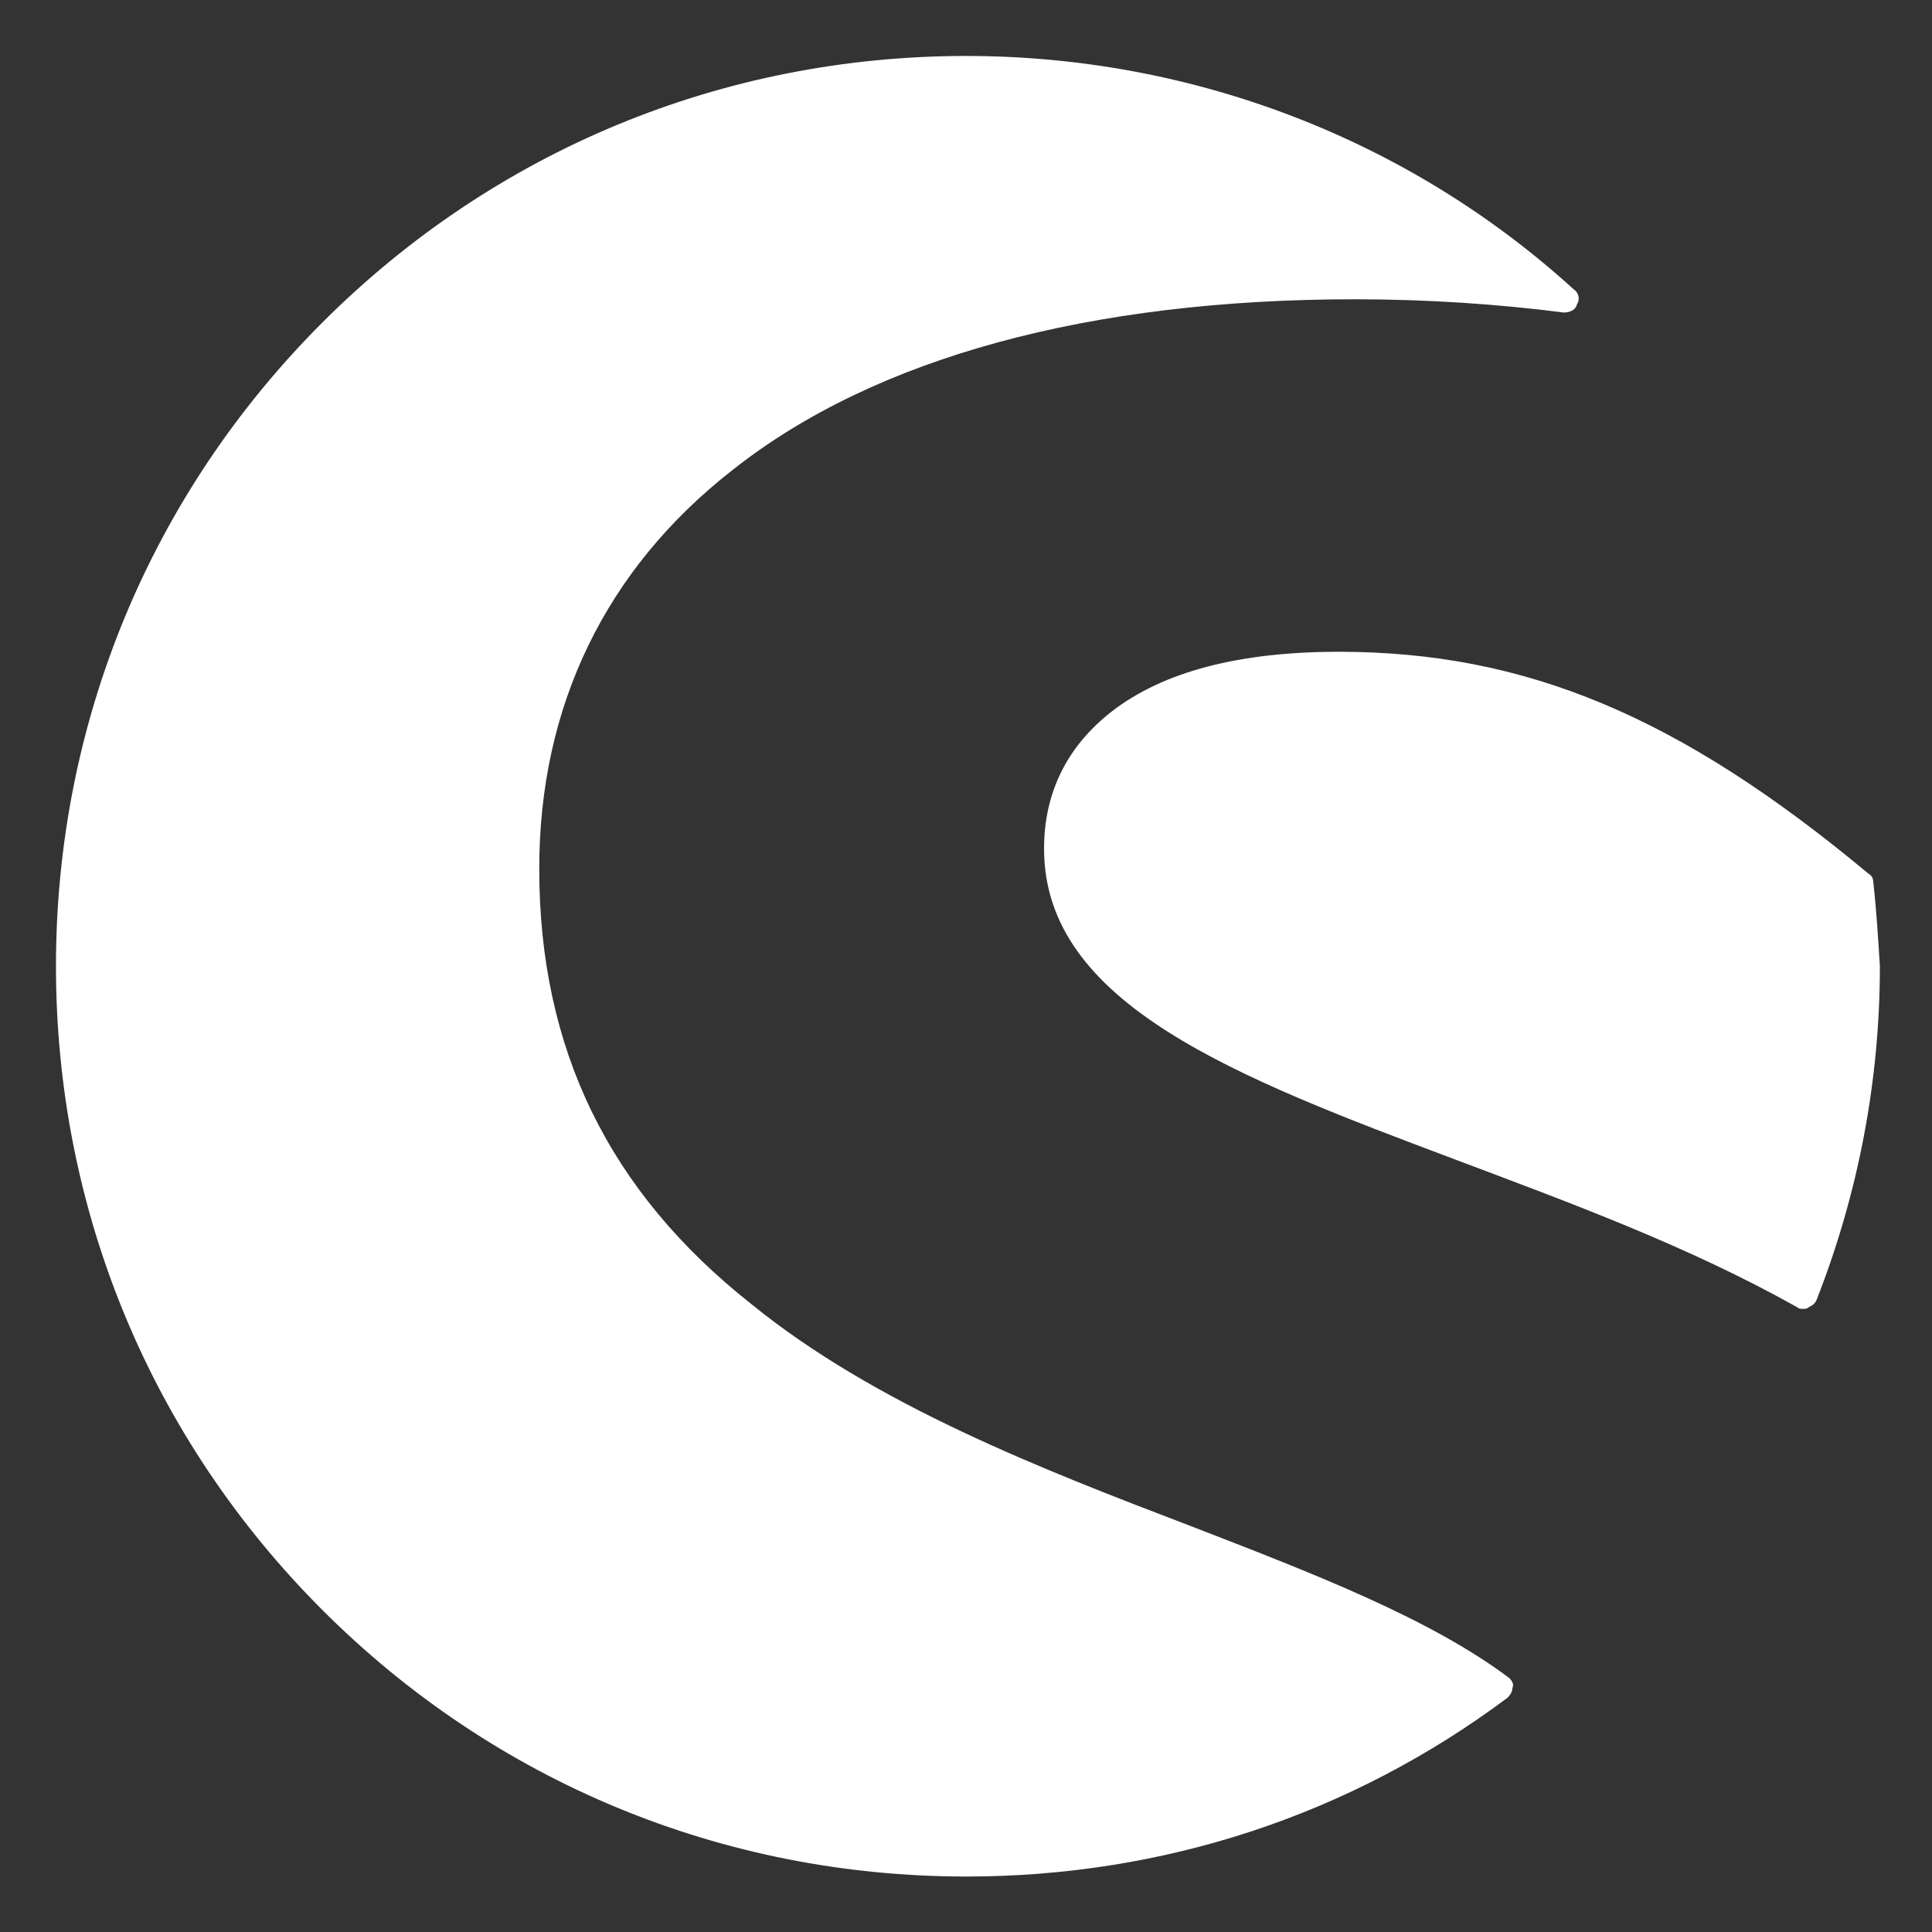
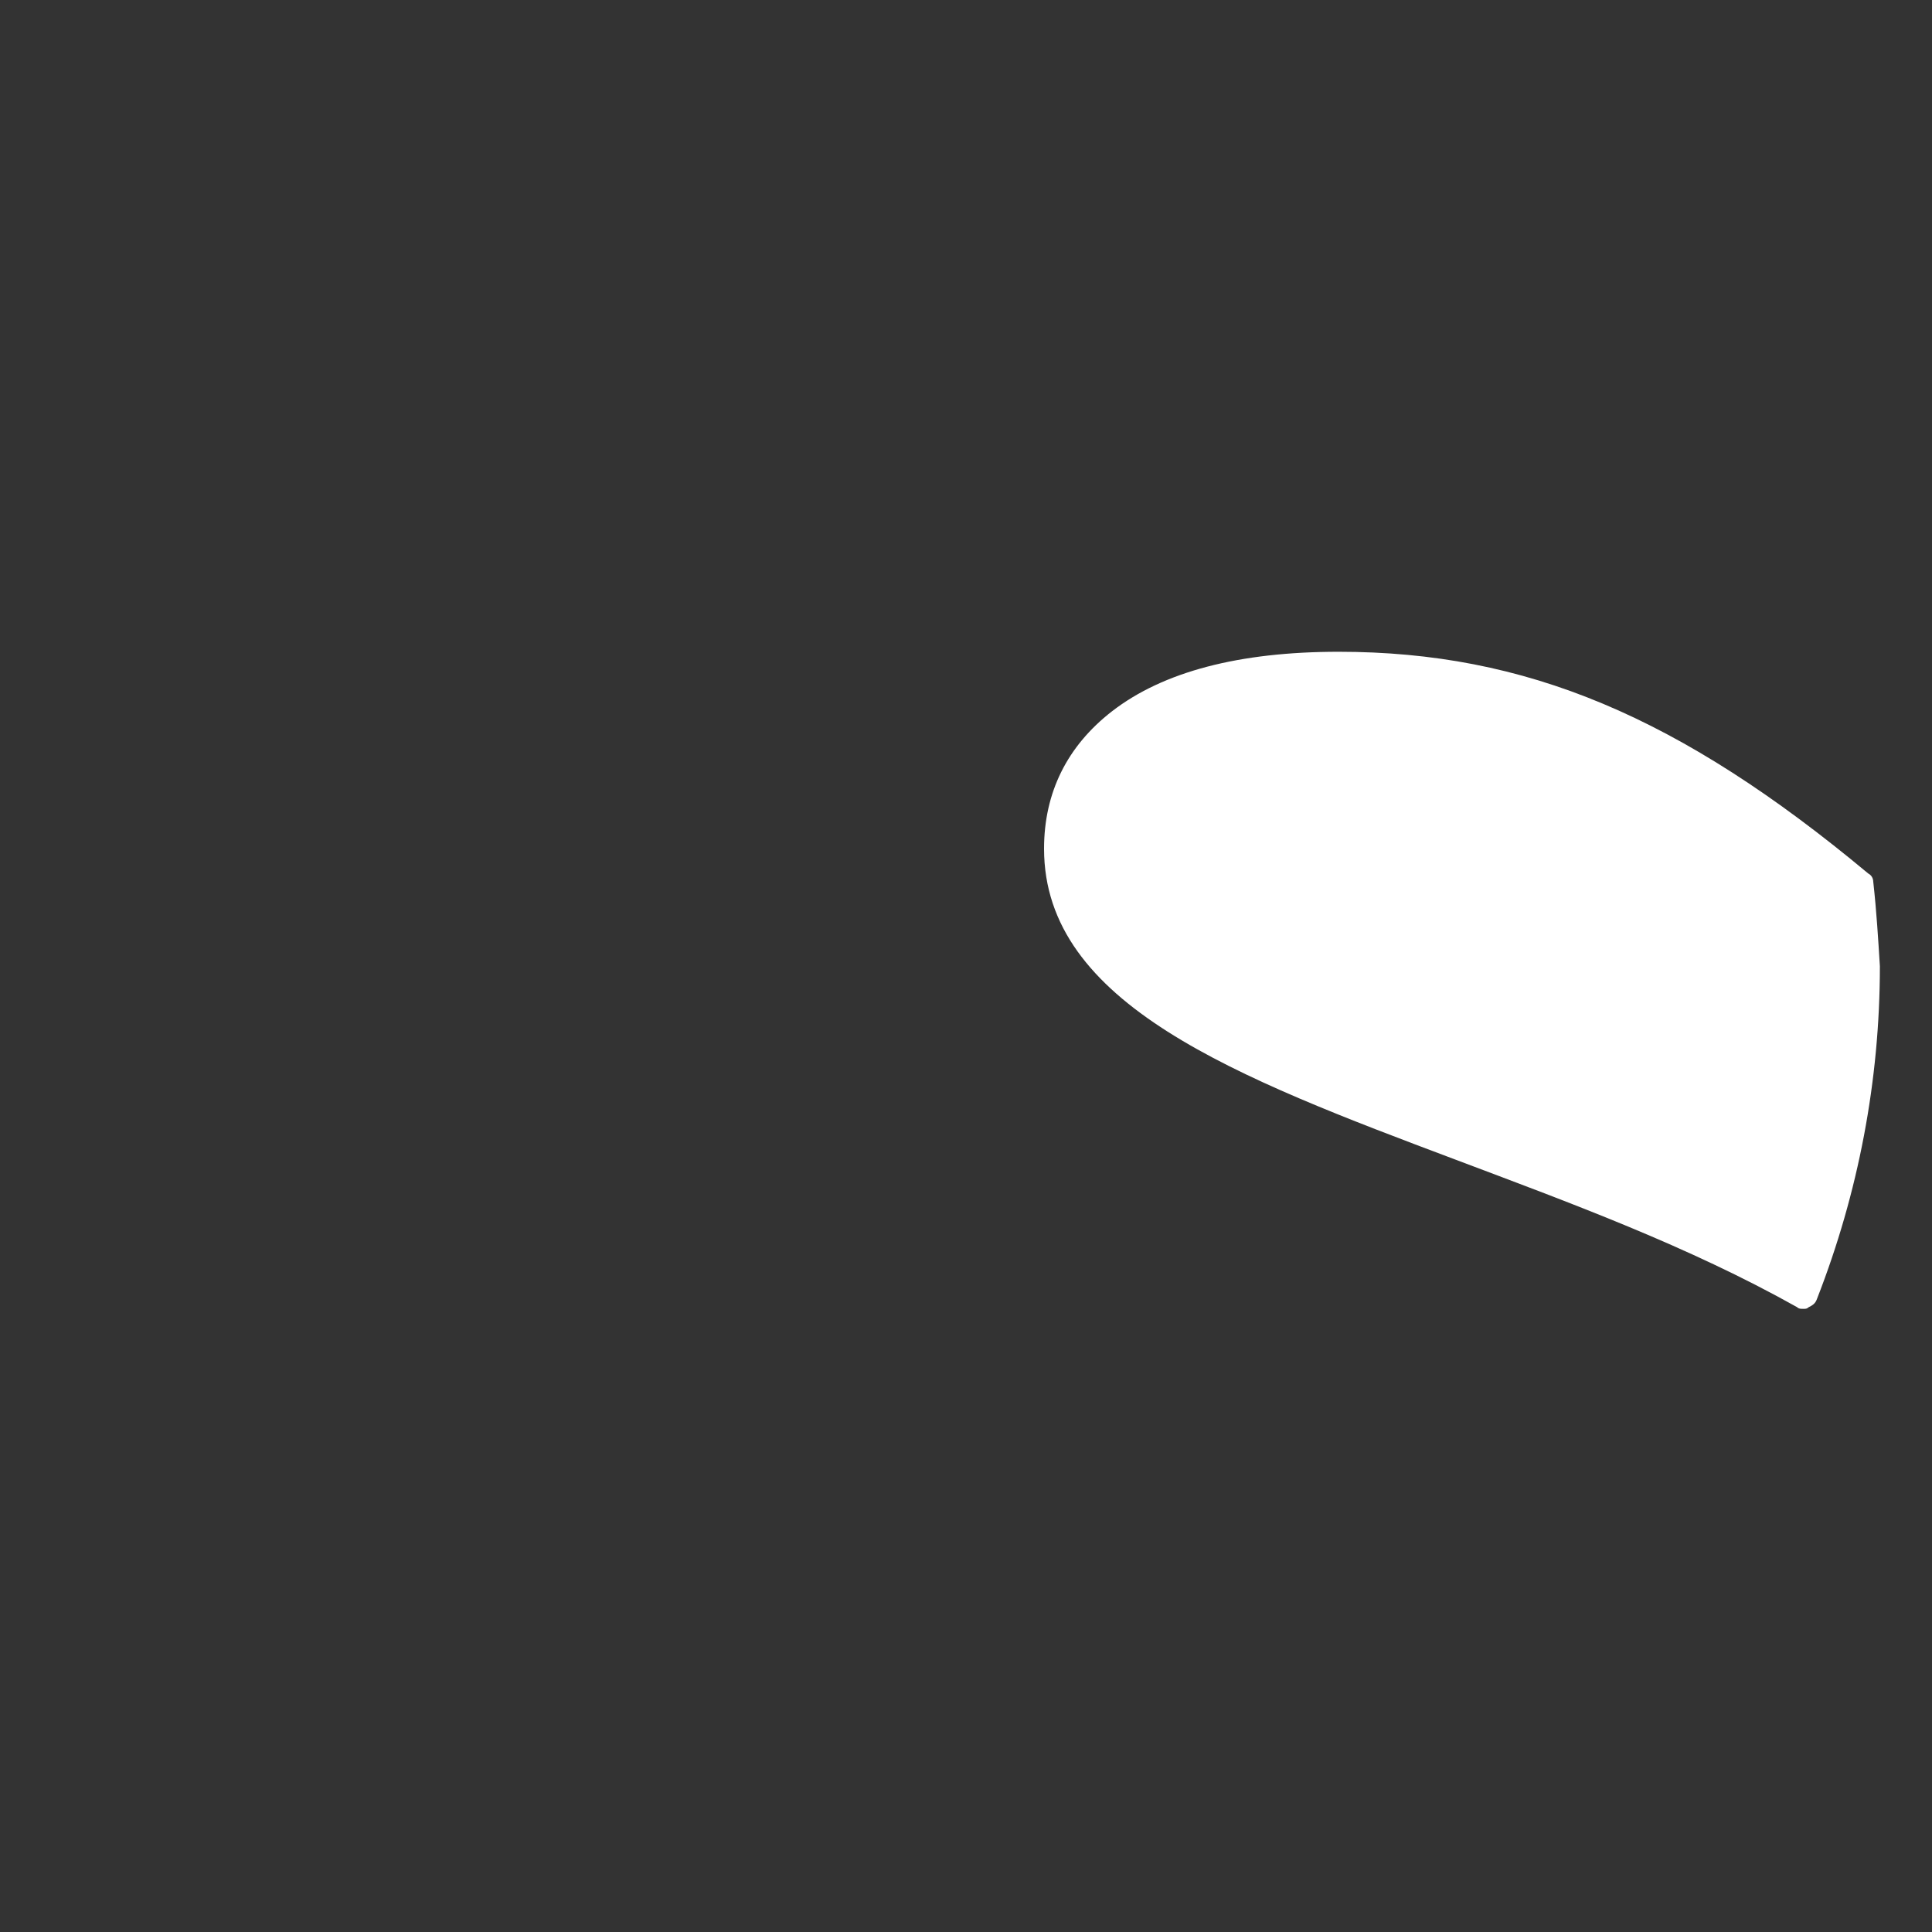
<svg xmlns="http://www.w3.org/2000/svg" id="Ebene_1" version="1.1" viewBox="0 0 900 900">
  <rect x="0" y="0" width="900" height="900" fill="#333333" stroke="none" />
  <defs>
    <style>
      .st0 {
        fill: #fff;
      }
    </style>
  </defs>
-   <path class="st0" d="M703.01,781.64c-37.01-27.76-90.98-48.57-148.8-70.93-68.62-26.21-146.49-56.28-204.32-103.31-66.31-52.43-98.69-118.73-98.69-202.77,0-75.56,30.84-139.55,90.21-185.81,66.31-52.43,166.54-79.41,289.9-79.41,33.92,0,67.08,2.31,97.15,6.17,2.31,0,5.4-.77,6.17-3.86,1.54-2.31.77-5.4-1.54-6.94-77.1-70.16-178.1-108.71-282.96-108.71-113.34,0-219.74,43.95-299.92,124.13C70.02,230.37,26.07,336.77,26.07,450.11s43.95,219.74,124.13,299.92c80.18,80.18,186.58,124.13,299.92,124.13,91.75,0,178.87-28.53,252.12-83.27,1.54-1.54,2.31-3.08,2.31-4.63.77-1.54,0-3.08-1.54-4.63Z" />
  <path class="st0" d="M872.63,410.79c0-1.54-.77-3.08-2.31-3.86-87.89-73.25-159.6-103.31-246.72-103.31-46.26,0-81.73,9.25-105.63,27.76-20.82,16.19-31.61,37.78-31.61,63.99,0,72.47,89.44,106.4,191.98,144.95,53.2,20.05,107.94,40.09,158.83,68.62.77.77,1.54.77,3.08.77.77,0,1.54,0,2.31-.77,1.54-.77,3.08-1.54,3.86-3.86,19.28-49.34,29.3-101.77,29.3-154.97-.77-12.34-1.54-25.44-3.08-39.32Z" />
</svg>